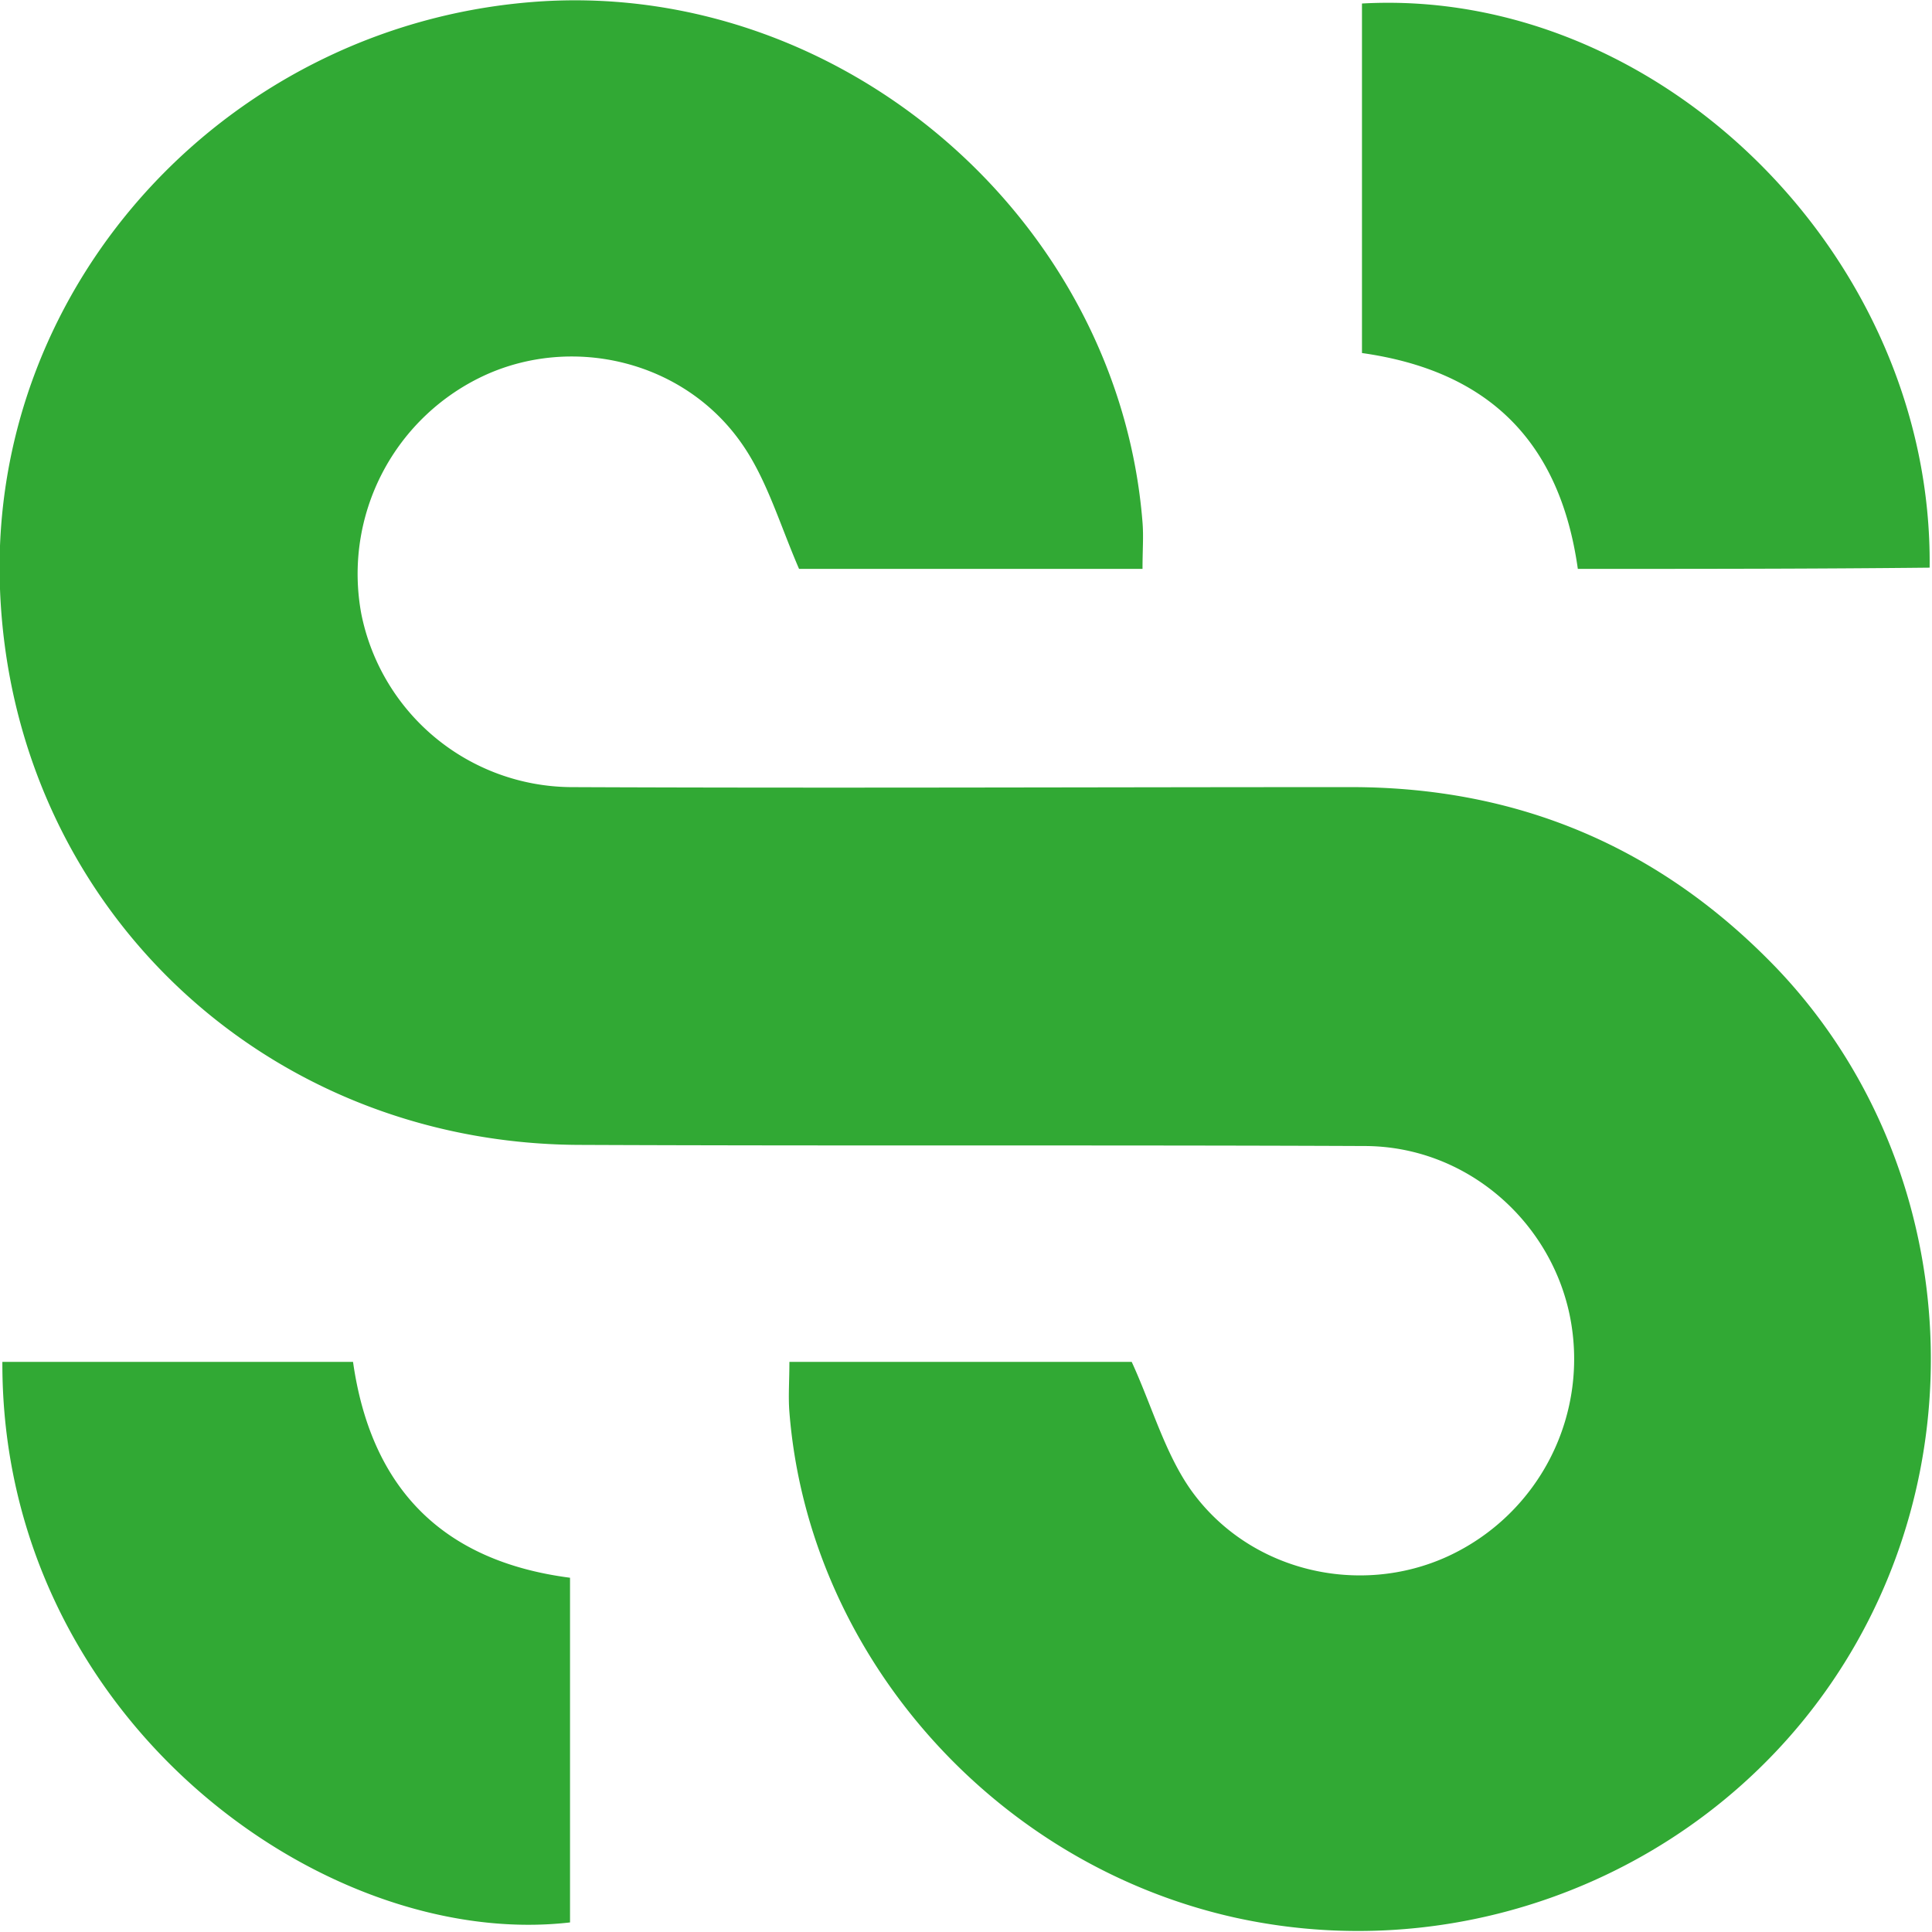
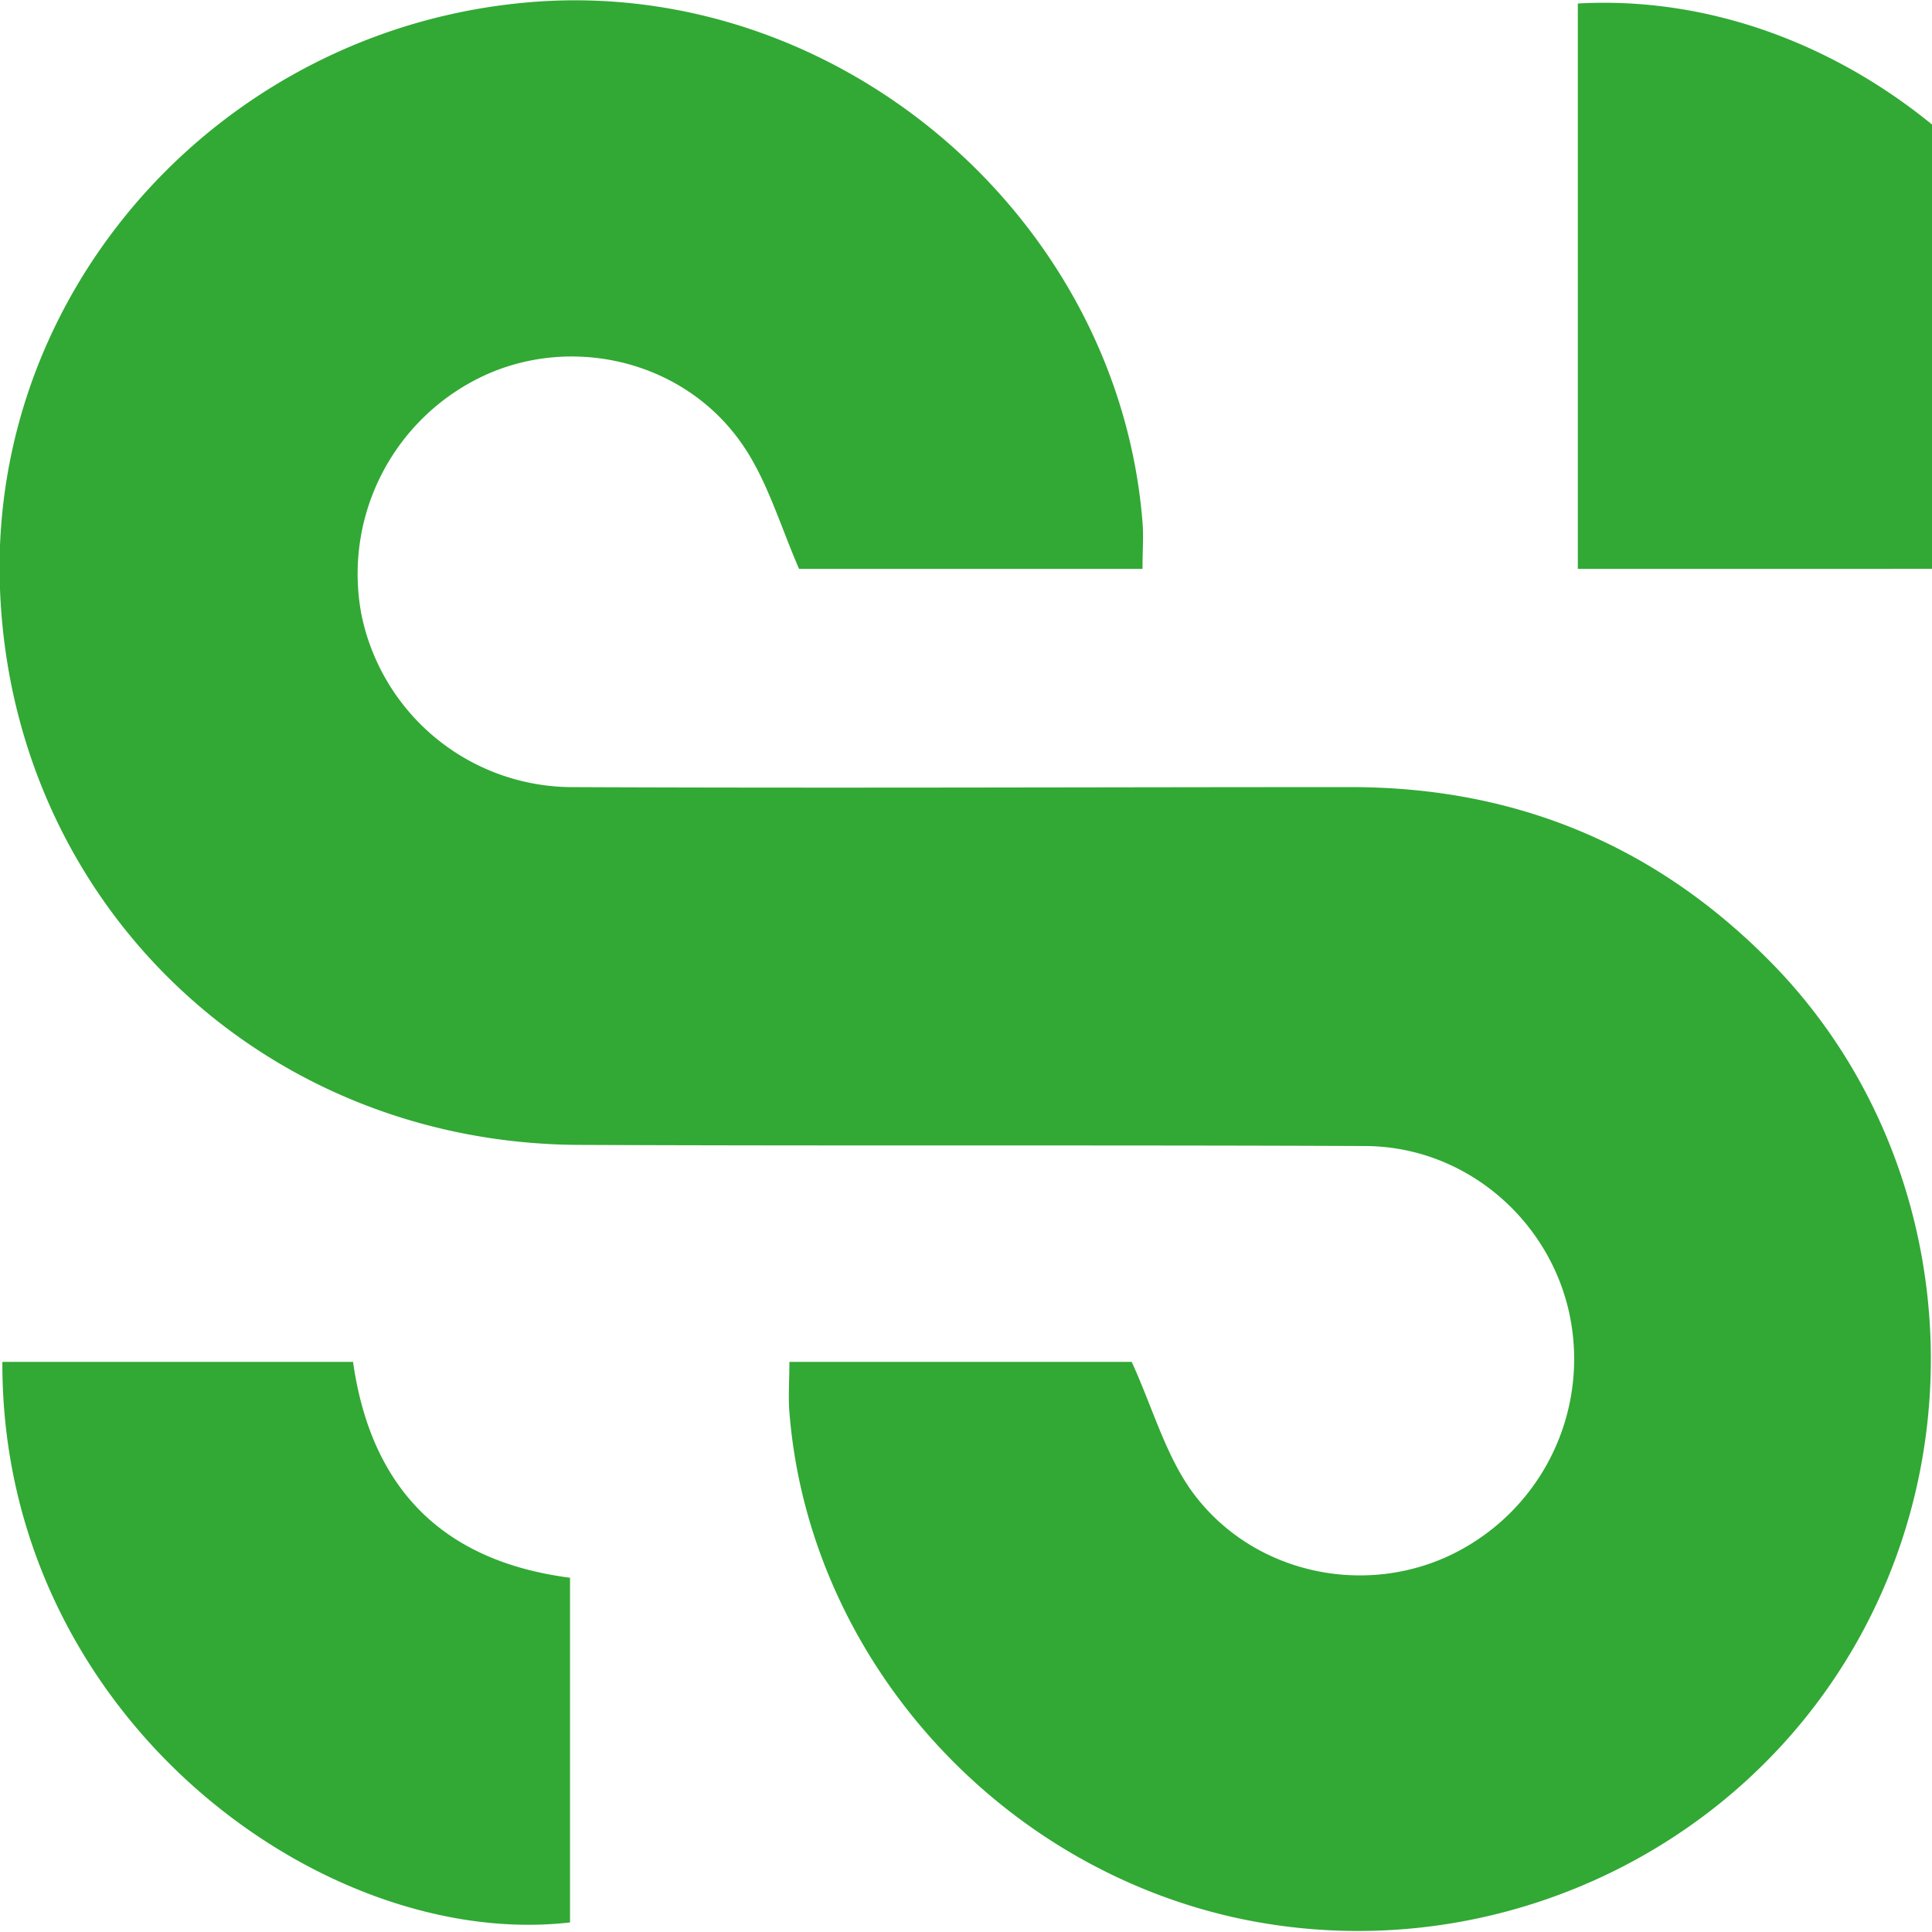
<svg xmlns="http://www.w3.org/2000/svg" width="22" height="22" fill="none" viewBox="0 0 22 22">
-   <path fill="#31A934" d="M8.99 15.508h3.897c.231.503.38 1.046.68 1.467.665.923 1.914 1.209 2.92.747a2.474 2.474 0 0 0 1.385-2.757c-.231-1.086-1.196-1.915-2.336-1.915-2.988-.013-5.976 0-8.963-.013C2.974 13.01.136 10.28 0 6.708-.136 3.205 2.648.218 6.206.013c3.436-.19 6.532 2.513 6.804 5.935.013.163 0 .312 0 .53H9.099c-.218-.503-.367-1.019-.652-1.426-.652-.937-1.901-1.236-2.906-.788a2.49 2.49 0 0 0-1.426 2.73A2.455 2.455 0 0 0 6.49 8.963c2.96.013 5.935 0 8.895 0 1.915 0 3.531.692 4.848 2.064 1.942 2.037 2.31 5.201.91 7.673-1.398 2.471-4.291 3.748-7.075 3.137-2.757-.611-4.862-3.001-5.079-5.758-.014-.177 0-.353 0-.57m8.978-9.031c-.204-1.453-1.019-2.255-2.458-2.458V.04c3.395-.19 6.505 2.893 6.464 6.424-1.317.014-2.635.014-4.006.014M6.491 17.966v3.925c-2.824.326-6.477-2.35-6.464-6.383H4.02c.203 1.426 1.005 2.268 2.471 2.458" />
+   <path fill="#31A934" d="M8.99 15.508h3.897c.231.503.38 1.046.68 1.467.665.923 1.914 1.209 2.92.747a2.474 2.474 0 0 0 1.385-2.757c-.231-1.086-1.196-1.915-2.336-1.915-2.988-.013-5.976 0-8.963-.013C2.974 13.01.136 10.28 0 6.708-.136 3.205 2.648.218 6.206.013c3.436-.19 6.532 2.513 6.804 5.935.013.163 0 .312 0 .53H9.099c-.218-.503-.367-1.019-.652-1.426-.652-.937-1.901-1.236-2.906-.788a2.49 2.49 0 0 0-1.426 2.73A2.455 2.455 0 0 0 6.49 8.963c2.96.013 5.935 0 8.895 0 1.915 0 3.531.692 4.848 2.064 1.942 2.037 2.31 5.201.91 7.673-1.398 2.471-4.291 3.748-7.075 3.137-2.757-.611-4.862-3.001-5.079-5.758-.014-.177 0-.353 0-.57m8.978-9.031V.04c3.395-.19 6.505 2.893 6.464 6.424-1.317.014-2.635.014-4.006.014M6.491 17.966v3.925c-2.824.326-6.477-2.35-6.464-6.383H4.02c.203 1.426 1.005 2.268 2.471 2.458" />
</svg>